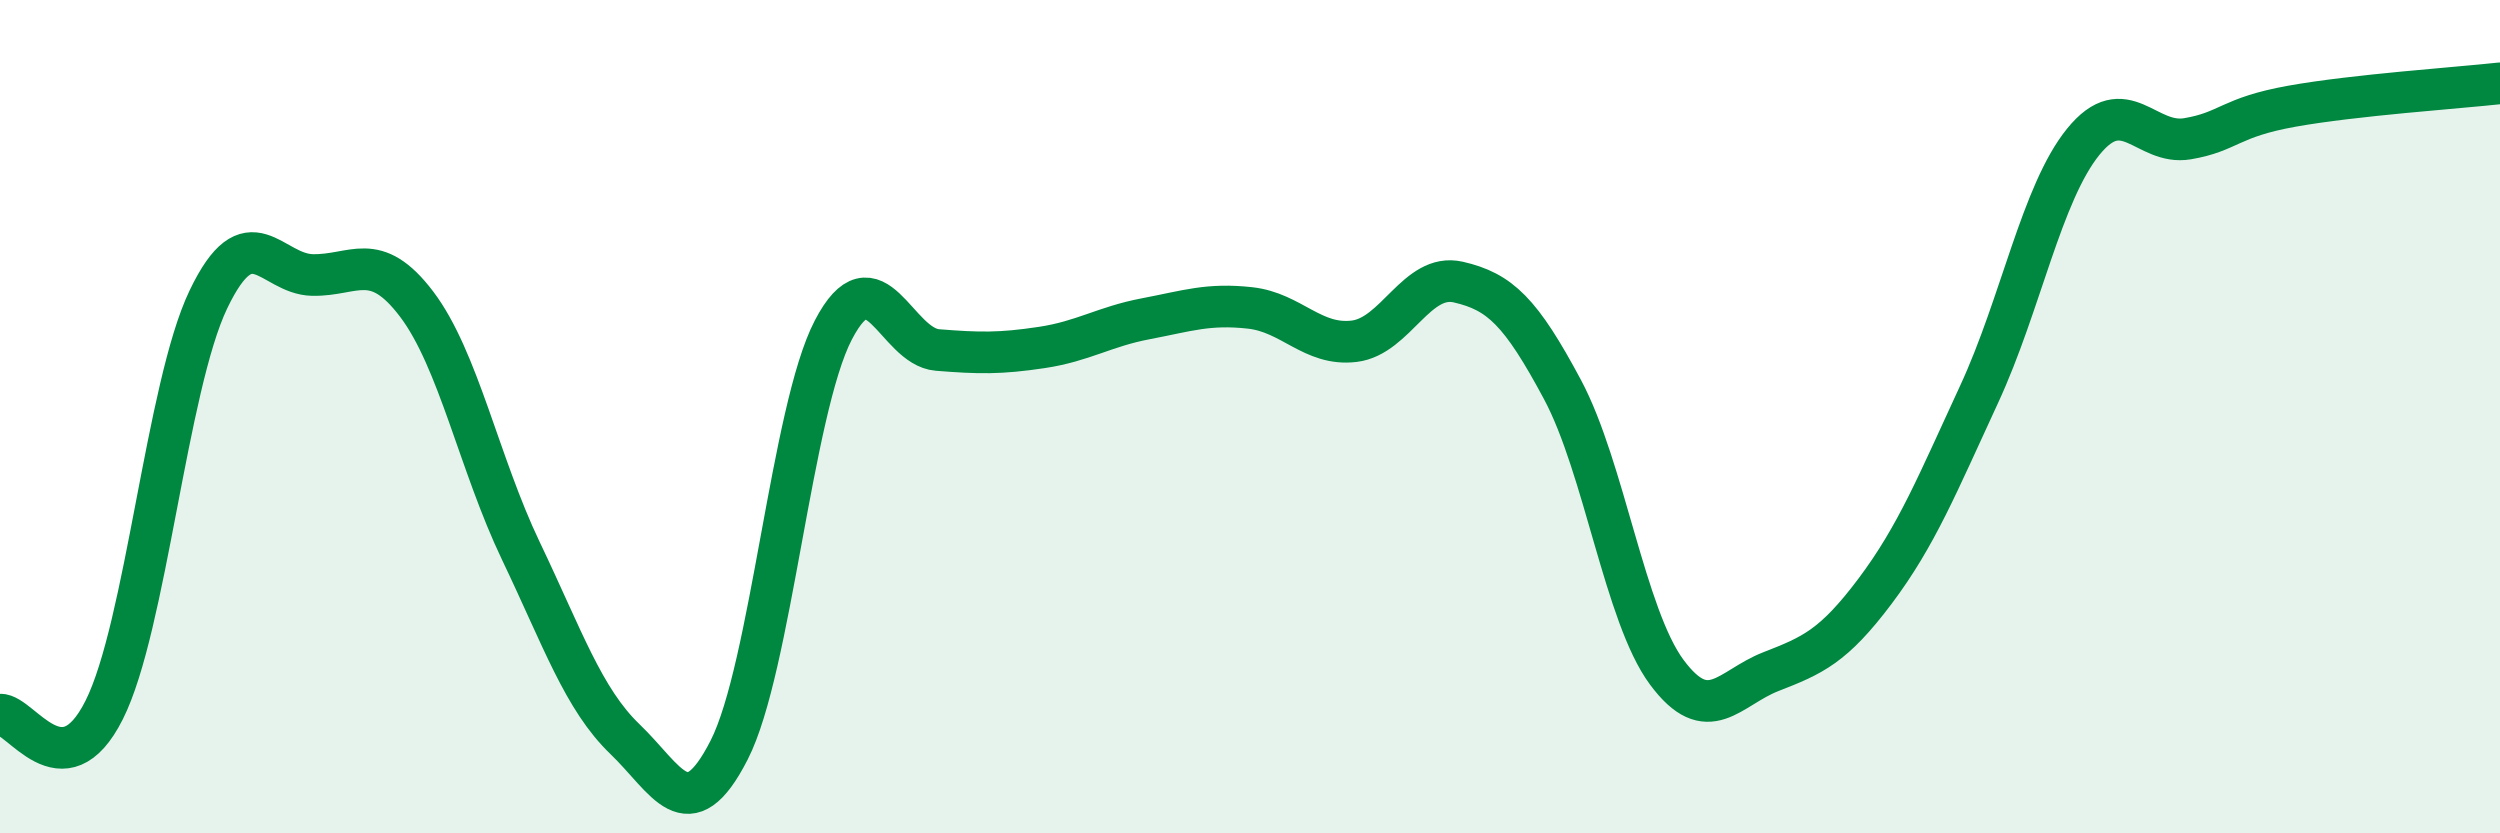
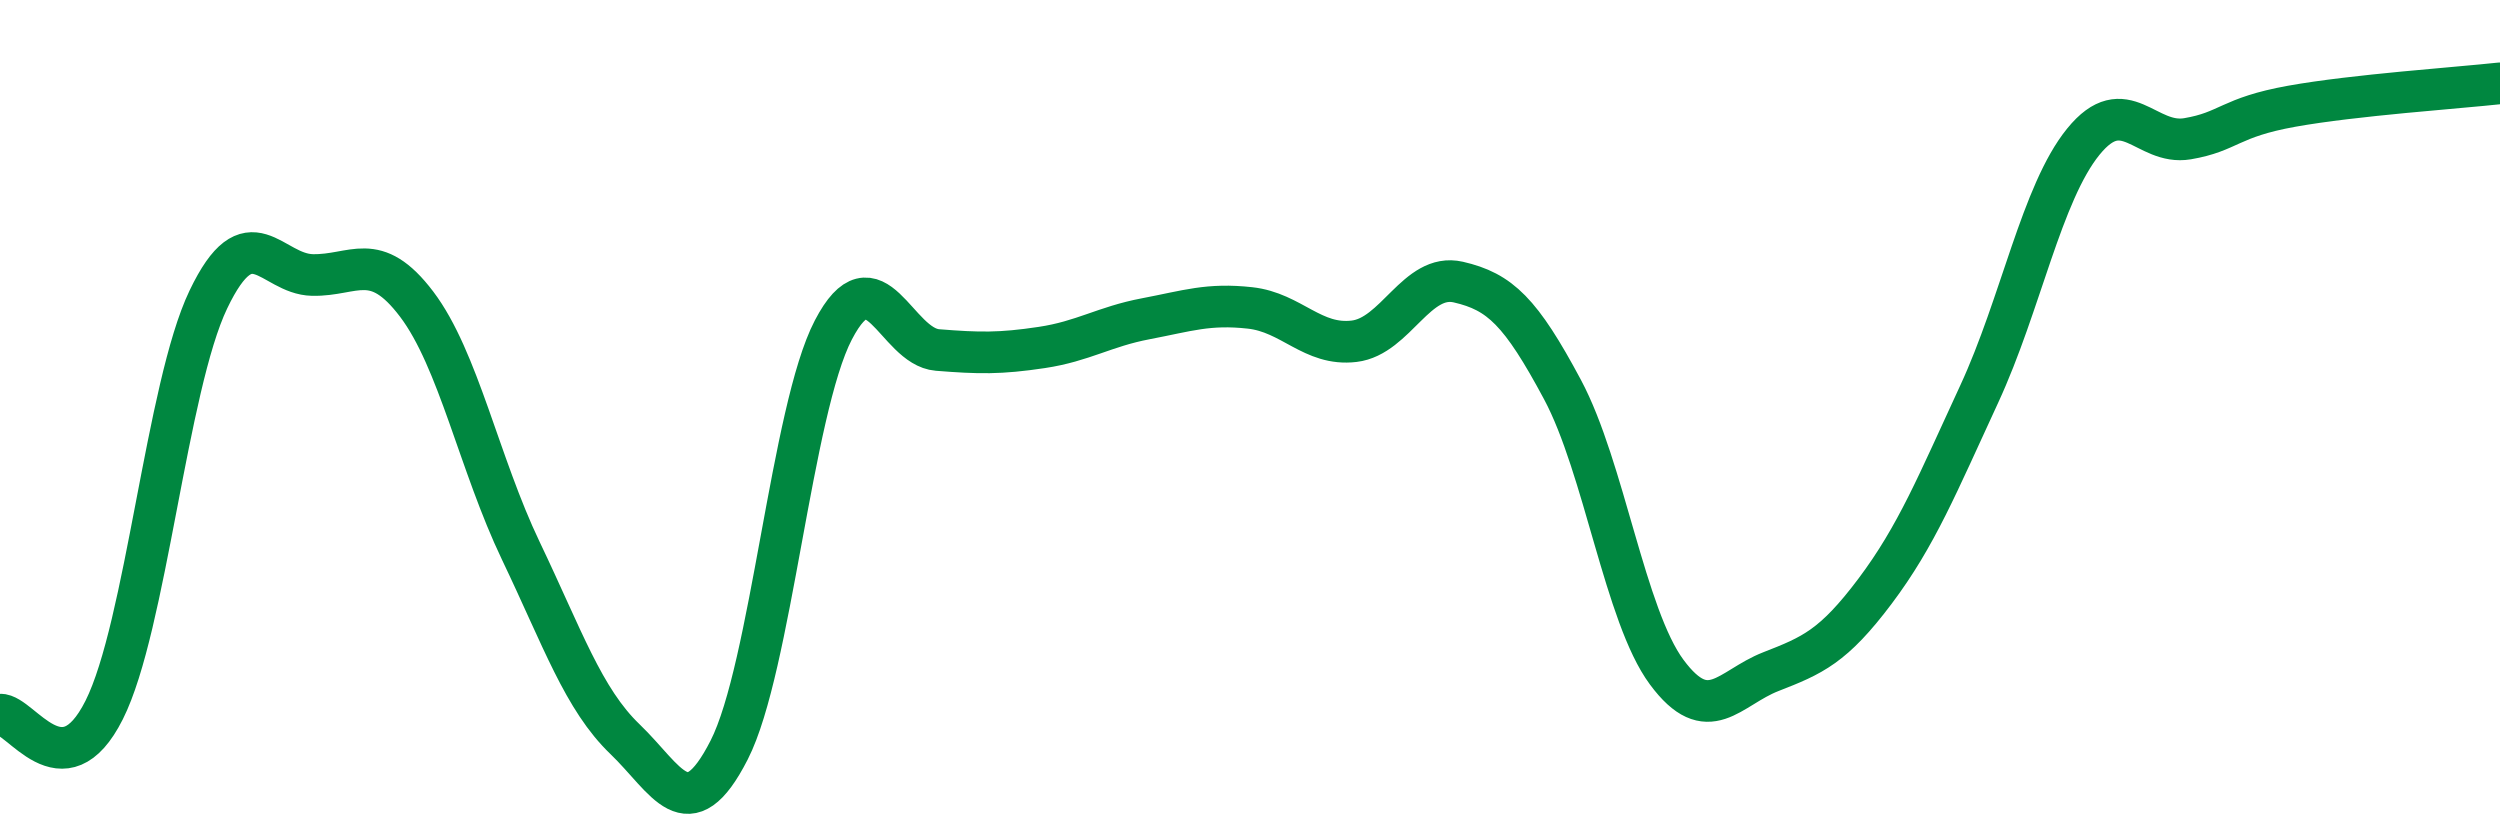
<svg xmlns="http://www.w3.org/2000/svg" width="60" height="20" viewBox="0 0 60 20">
-   <path d="M 0,17.15 C 0.5,17.13 1.5,19.03 2.5,17.04 C 3.5,15.05 4,9.28 5,7.19 C 6,5.1 6.5,6.58 7.5,6.6 C 8.5,6.62 9,5.98 10,7.3 C 11,8.62 11.5,11.13 12.5,13.22 C 13.5,15.31 14,16.78 15,17.74 C 16,18.7 16.5,19.96 17.5,18 C 18.5,16.04 19,9.84 20,7.92 C 21,6 21.5,8.32 22.5,8.4 C 23.5,8.48 24,8.49 25,8.34 C 26,8.19 26.5,7.84 27.5,7.65 C 28.5,7.46 29,7.28 30,7.39 C 31,7.5 31.5,8.31 32.5,8.19 C 33.5,8.07 34,6.54 35,6.77 C 36,7 36.5,7.48 37.5,9.35 C 38.5,11.22 39,14.78 40,16.13 C 41,17.48 41.5,16.51 42.5,16.12 C 43.5,15.73 44,15.52 45,14.19 C 46,12.86 46.5,11.62 47.5,9.46 C 48.5,7.3 49,4.63 50,3.4 C 51,2.17 51.5,3.5 52.5,3.33 C 53.5,3.16 53.5,2.82 55,2.55 C 56.5,2.28 59,2.11 60,2L60 20L0 20Z" fill="#008740" opacity="0.1" stroke-linecap="round" stroke-linejoin="round" />
  <path d="M 0,17.15 C 0.5,17.13 1.5,19.03 2.5,17.04 C 3.5,15.05 4,9.28 5,7.19 C 6,5.1 6.5,6.58 7.5,6.6 C 8.5,6.62 9,5.98 10,7.3 C 11,8.62 11.5,11.13 12.5,13.22 C 13.5,15.31 14,16.78 15,17.74 C 16,18.7 16.5,19.96 17.5,18 C 18.5,16.04 19,9.84 20,7.92 C 21,6 21.5,8.32 22.5,8.4 C 23.5,8.48 24,8.49 25,8.34 C 26,8.19 26.5,7.84 27.5,7.65 C 28.5,7.46 29,7.28 30,7.39 C 31,7.5 31.5,8.31 32.5,8.19 C 33.5,8.07 34,6.54 35,6.77 C 36,7 36.5,7.48 37.5,9.35 C 38.5,11.22 39,14.78 40,16.13 C 41,17.48 41.5,16.51 42.5,16.12 C 43.5,15.73 44,15.52 45,14.19 C 46,12.86 46.5,11.62 47.5,9.46 C 48.5,7.3 49,4.63 50,3.4 C 51,2.17 51.5,3.5 52.5,3.33 C 53.5,3.16 53.5,2.82 55,2.55 C 56.5,2.28 59,2.11 60,2" stroke="#008740" stroke-width="1" fill="none" stroke-linecap="round" stroke-linejoin="round" />
</svg>